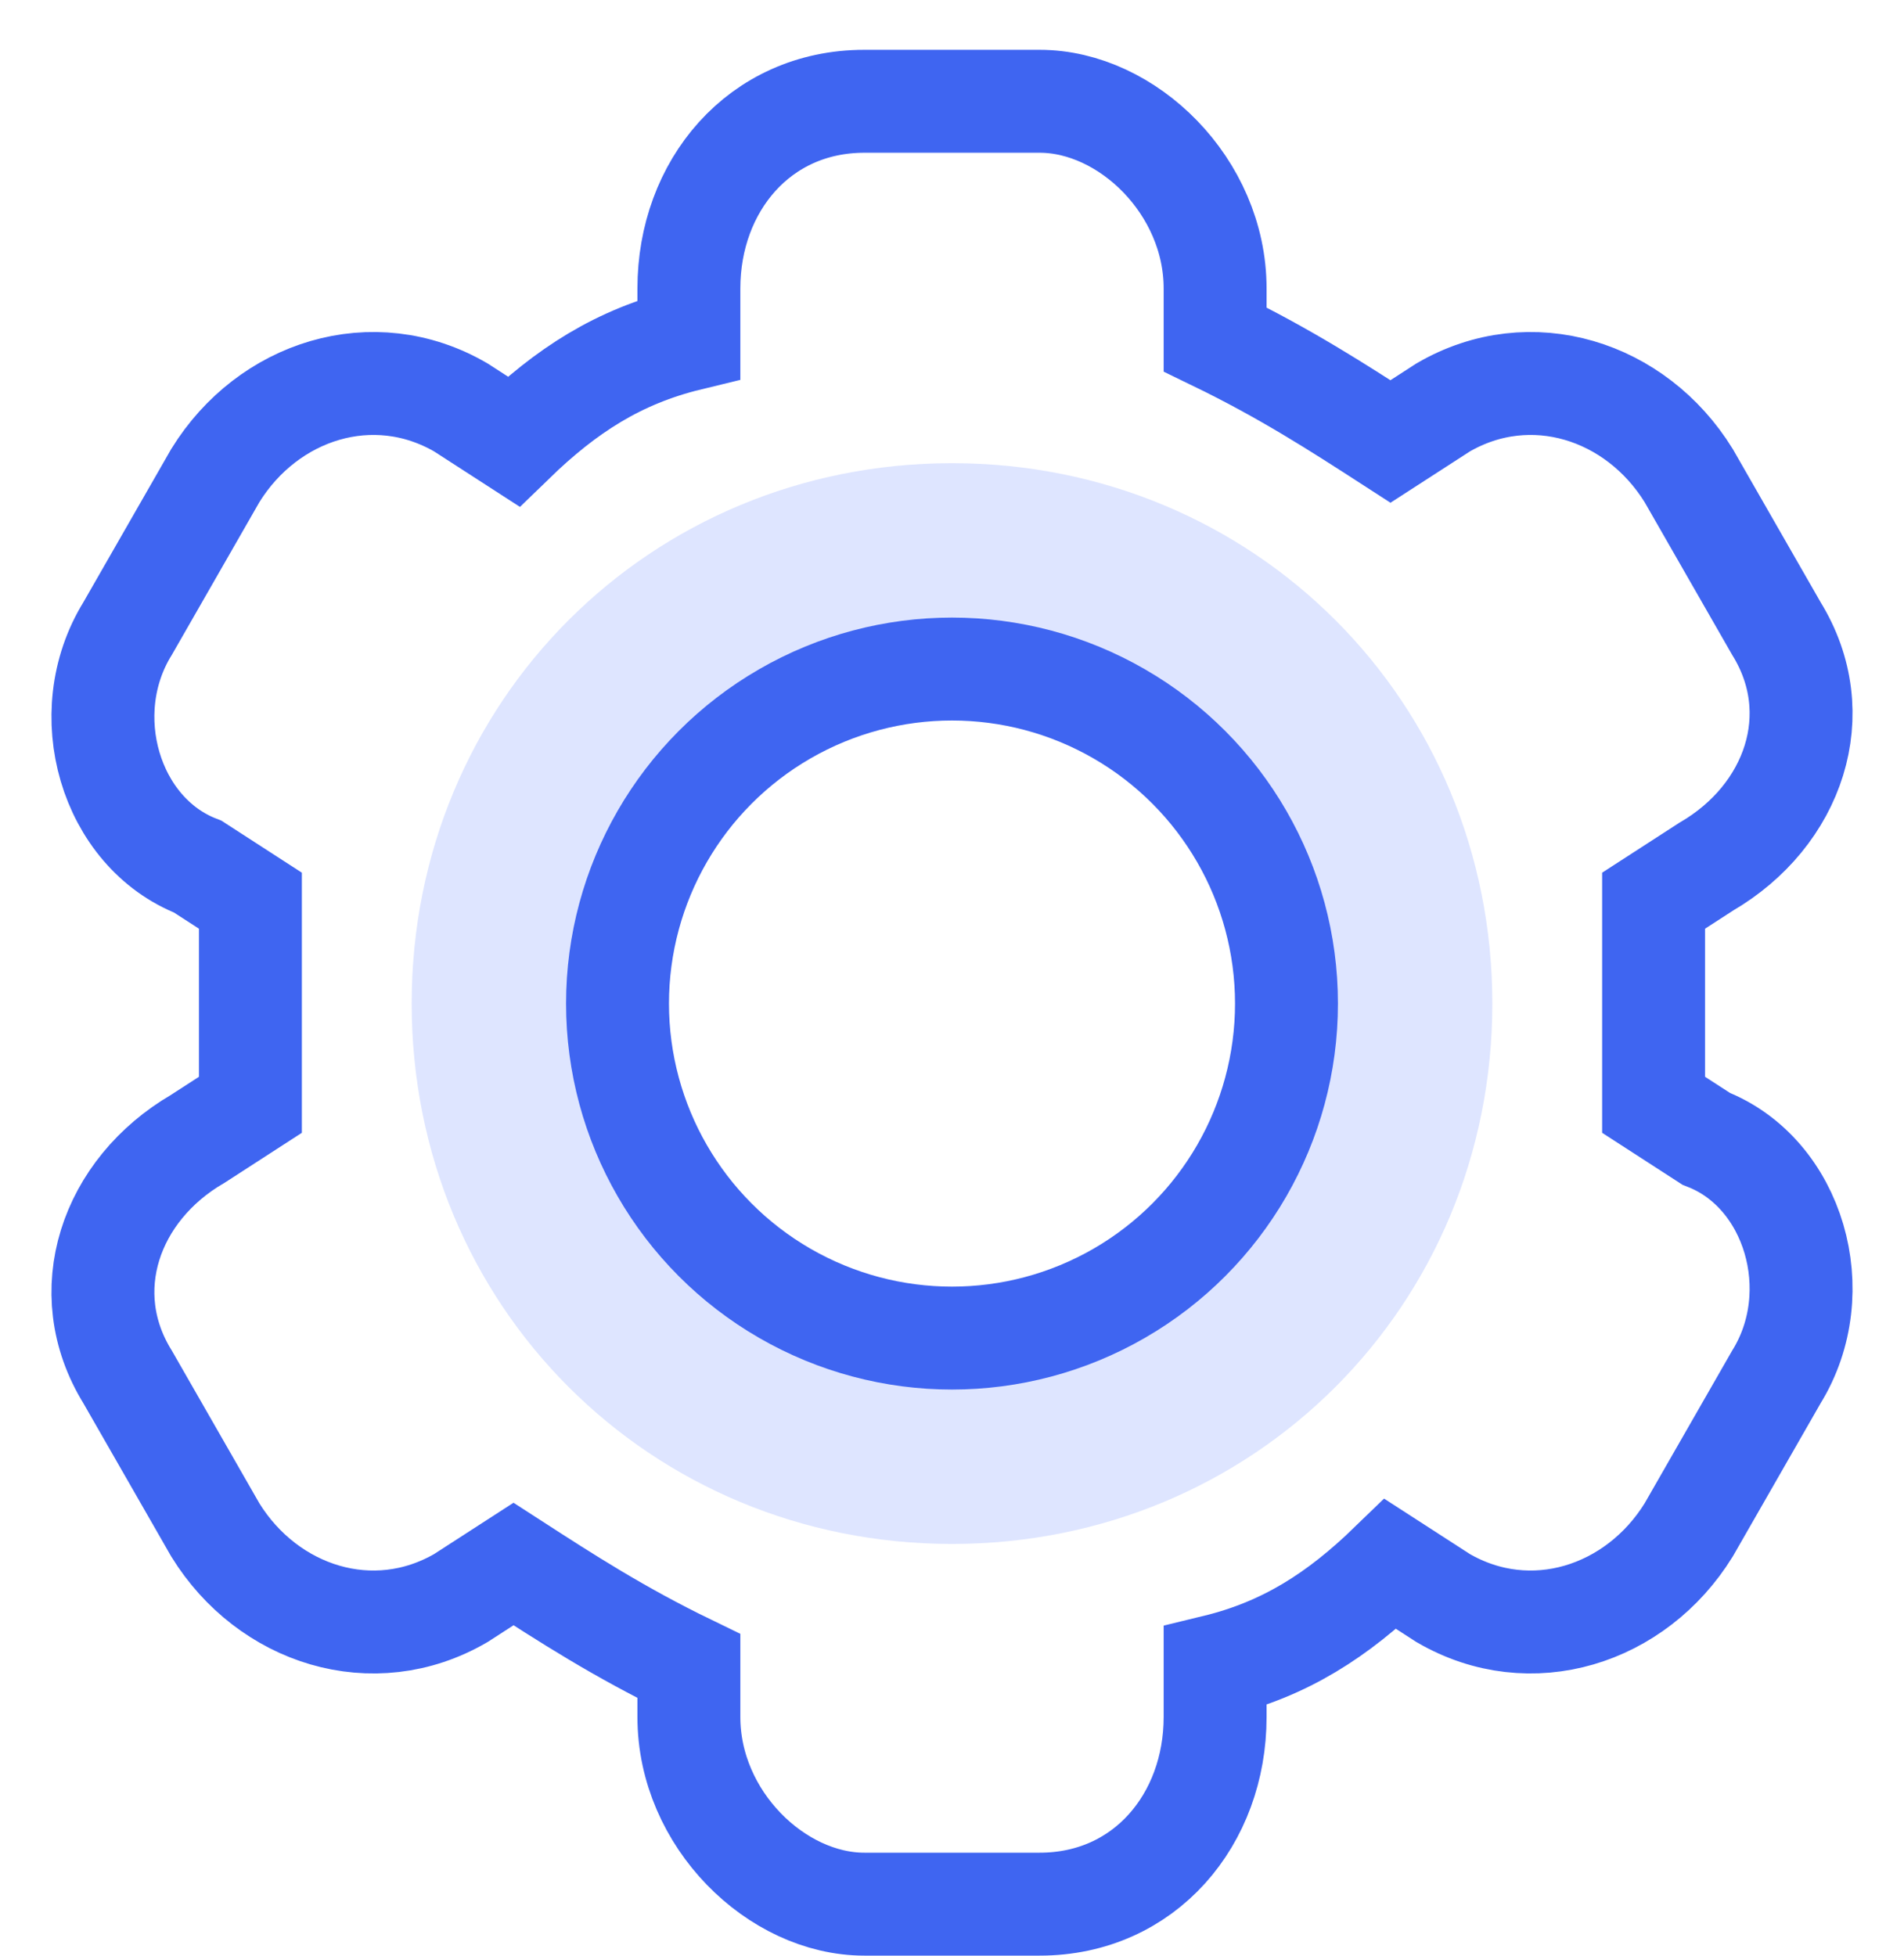
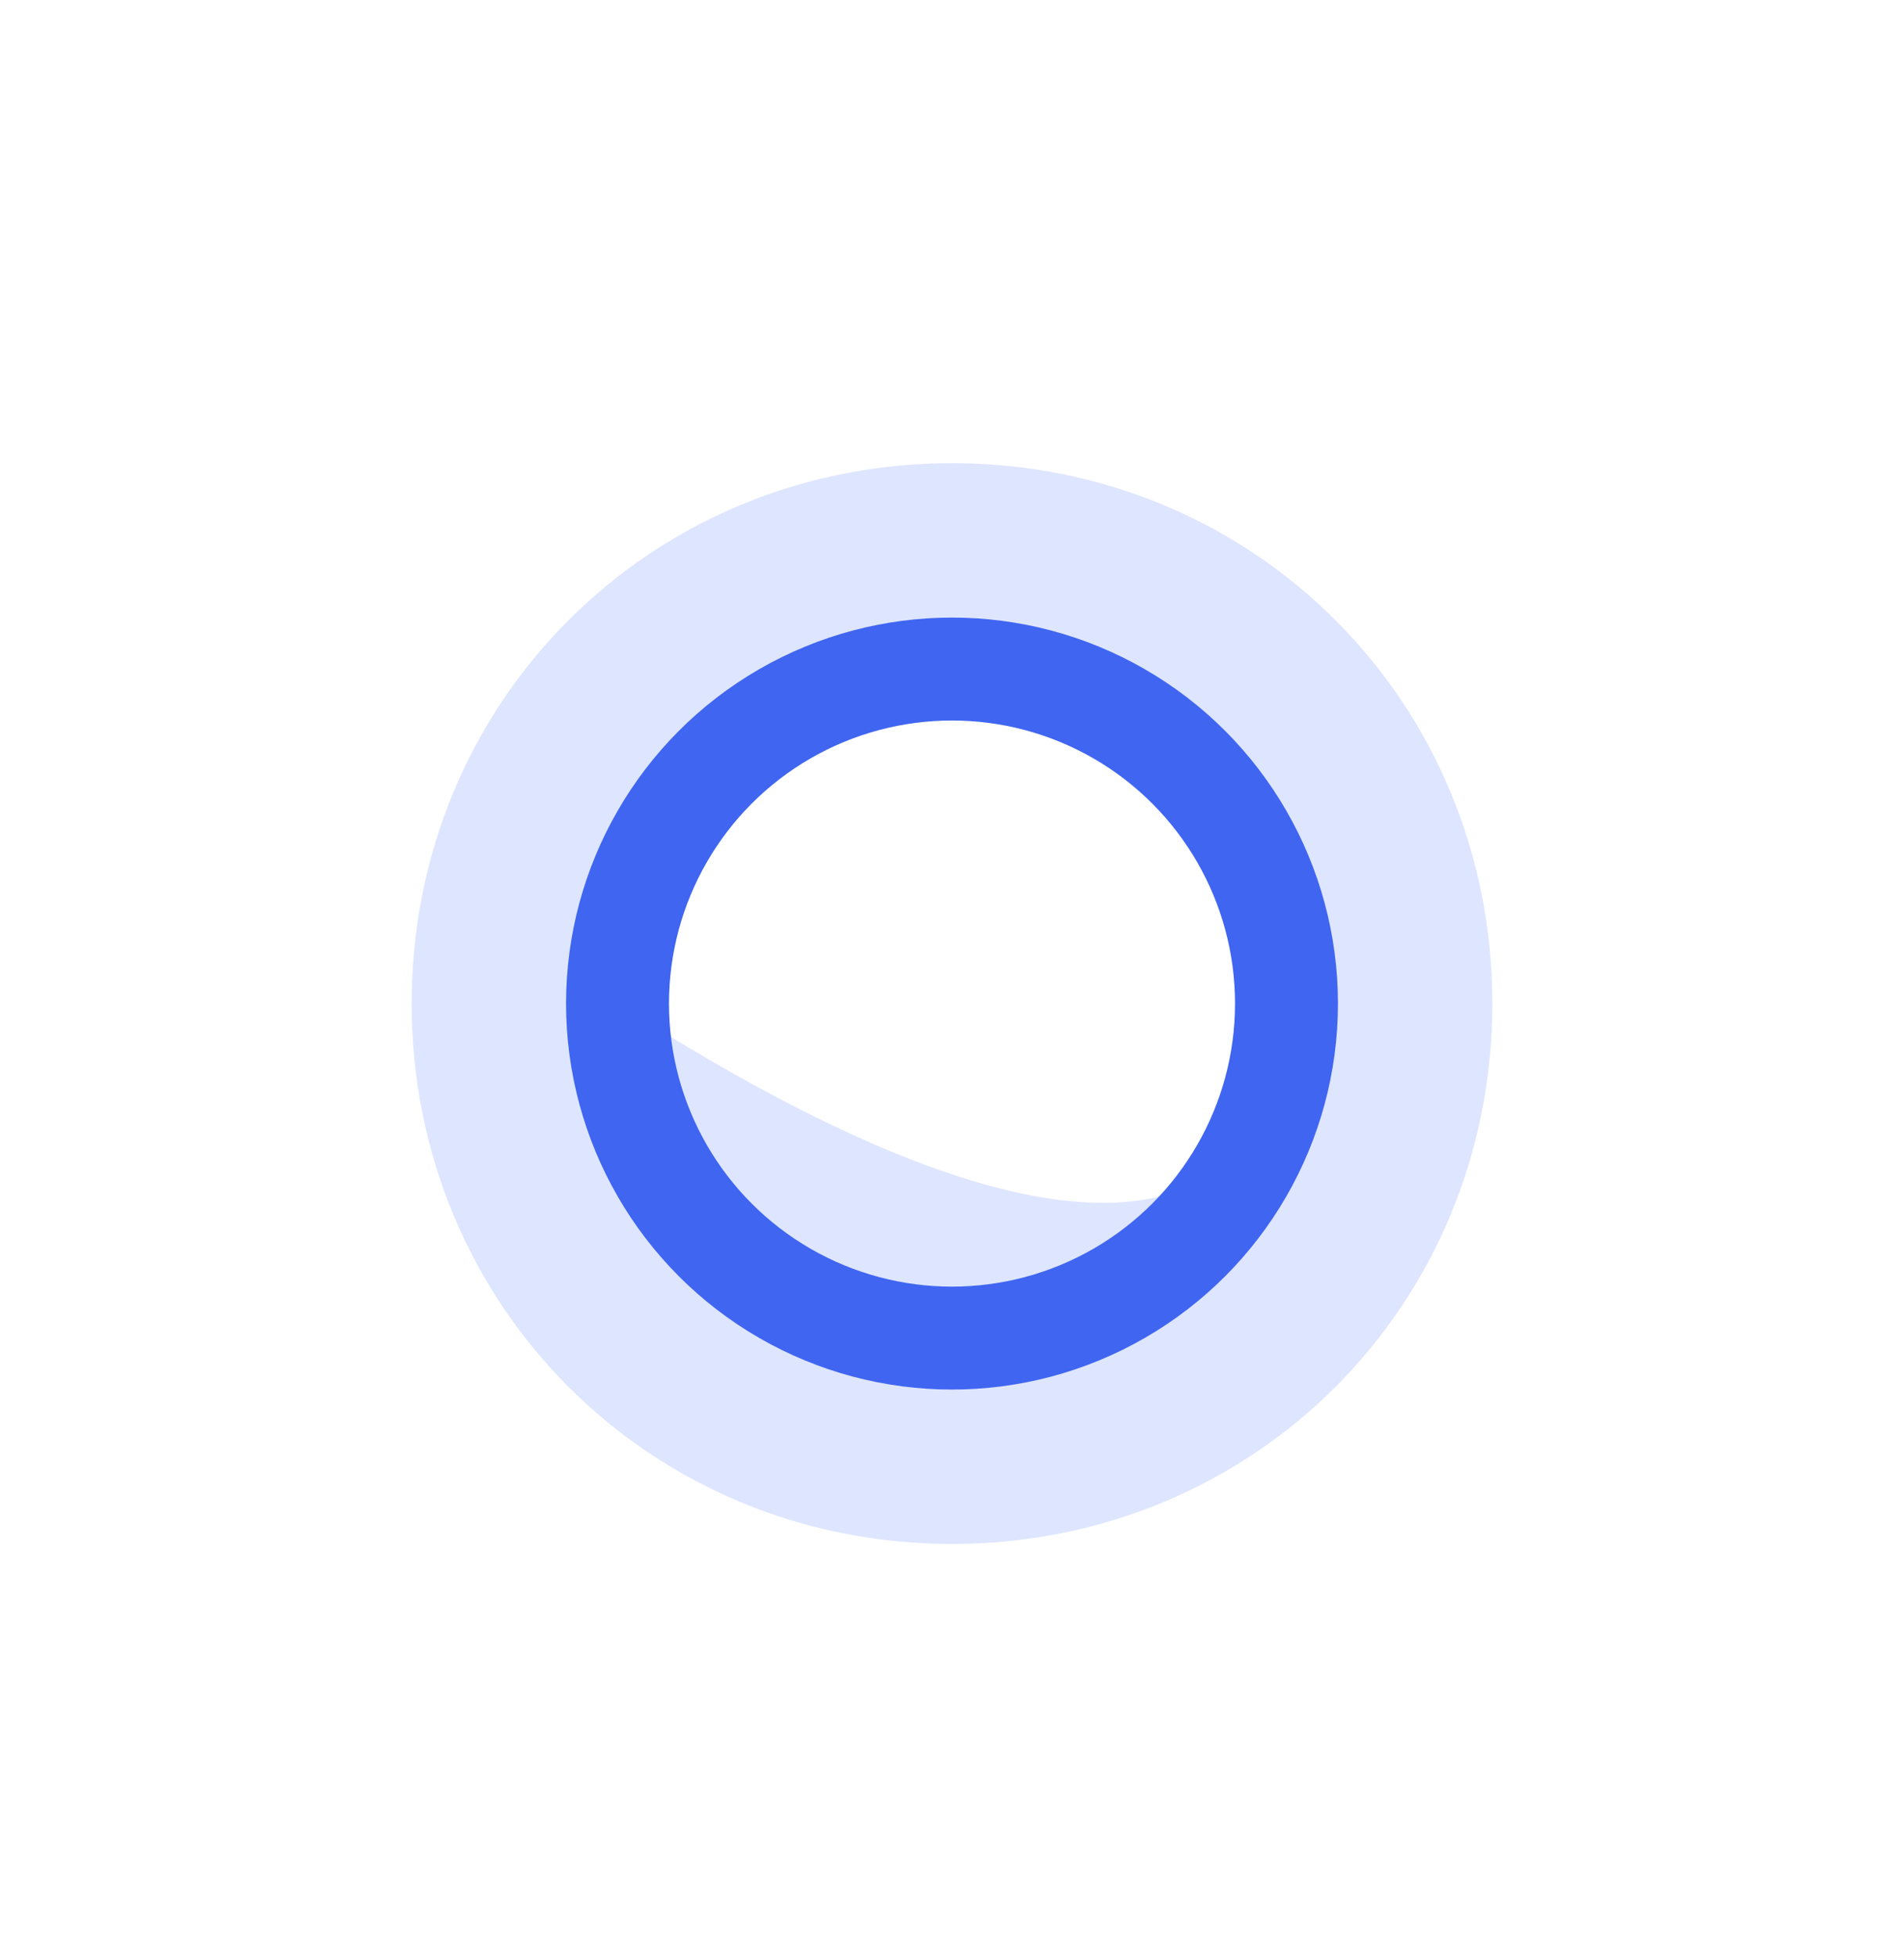
<svg xmlns="http://www.w3.org/2000/svg" width="37" height="38" viewBox="0 0 37 38" fill="none">
-   <path fill-rule="evenodd" clip-rule="evenodd" d="M29 19.5C29 13.632 24.368 9 18.5 9C12.632 9 8 13.632 8 19.5C8 25.367 12.632 30 18.5 30C24.368 30 29 25.367 29 19.5ZM25 19.5C25 15.867 22.132 12.999 18.5 12.999C14.868 12.999 12 15.867 12 19.5C12 23.132 14.868 26 18.5 26C22.132 26 25 23.132 25 19.5Z" fill="#DEE5FF" />
-   <path fill-rule="evenodd" clip-rule="evenodd" d="M16.796 1.968C14.751 1.968 13.387 3.621 13.387 5.604V6.595C12.024 6.926 11.002 7.586 9.979 8.578L8.956 7.917C7.252 6.926 5.207 7.586 4.185 9.239L2.48 12.213C1.458 13.866 2.14 16.179 3.844 16.84L4.866 17.501C4.866 18.162 4.866 18.823 4.866 19.484C4.866 20.145 4.866 20.806 4.866 21.467L3.844 22.128C2.14 23.119 1.458 25.102 2.48 26.755L4.185 29.729C5.207 31.381 7.252 32.042 8.956 31.051L9.979 30.39C11.002 31.051 12.024 31.712 13.387 32.373V33.364C13.387 35.347 15.092 36.999 16.796 36.999H20.204C22.249 36.999 23.613 35.347 23.613 33.364V32.373C24.976 32.042 25.998 31.381 27.021 30.39L28.044 31.051C29.748 32.042 31.793 31.381 32.815 29.729L34.52 26.755C35.542 25.102 34.86 22.789 33.156 22.128L32.134 21.467C32.134 20.806 32.134 20.145 32.134 19.484C32.134 18.823 32.134 18.162 32.134 17.501L33.156 16.84C34.86 15.849 35.542 13.866 34.52 12.213L32.815 9.239C31.793 7.586 29.748 6.926 28.044 7.917L27.021 8.578C25.998 7.917 24.976 7.256 23.613 6.595V5.604C23.613 3.621 21.908 1.968 20.204 1.968H16.796Z" stroke="#3F65F1" stroke-width="2" stroke-linecap="round" />
+   <path fill-rule="evenodd" clip-rule="evenodd" d="M29 19.5C29 13.632 24.368 9 18.5 9C12.632 9 8 13.632 8 19.5C8 25.367 12.632 30 18.5 30C24.368 30 29 25.367 29 19.5ZM25 19.5C25 15.867 22.132 12.999 18.5 12.999C14.868 12.999 12 15.867 12 19.5C22.132 26 25 23.132 25 19.5Z" fill="#DEE5FF" />
  <circle cx="18.5" cy="19.5" r="6.5" stroke="#3F65F1" stroke-width="2" />
</svg>